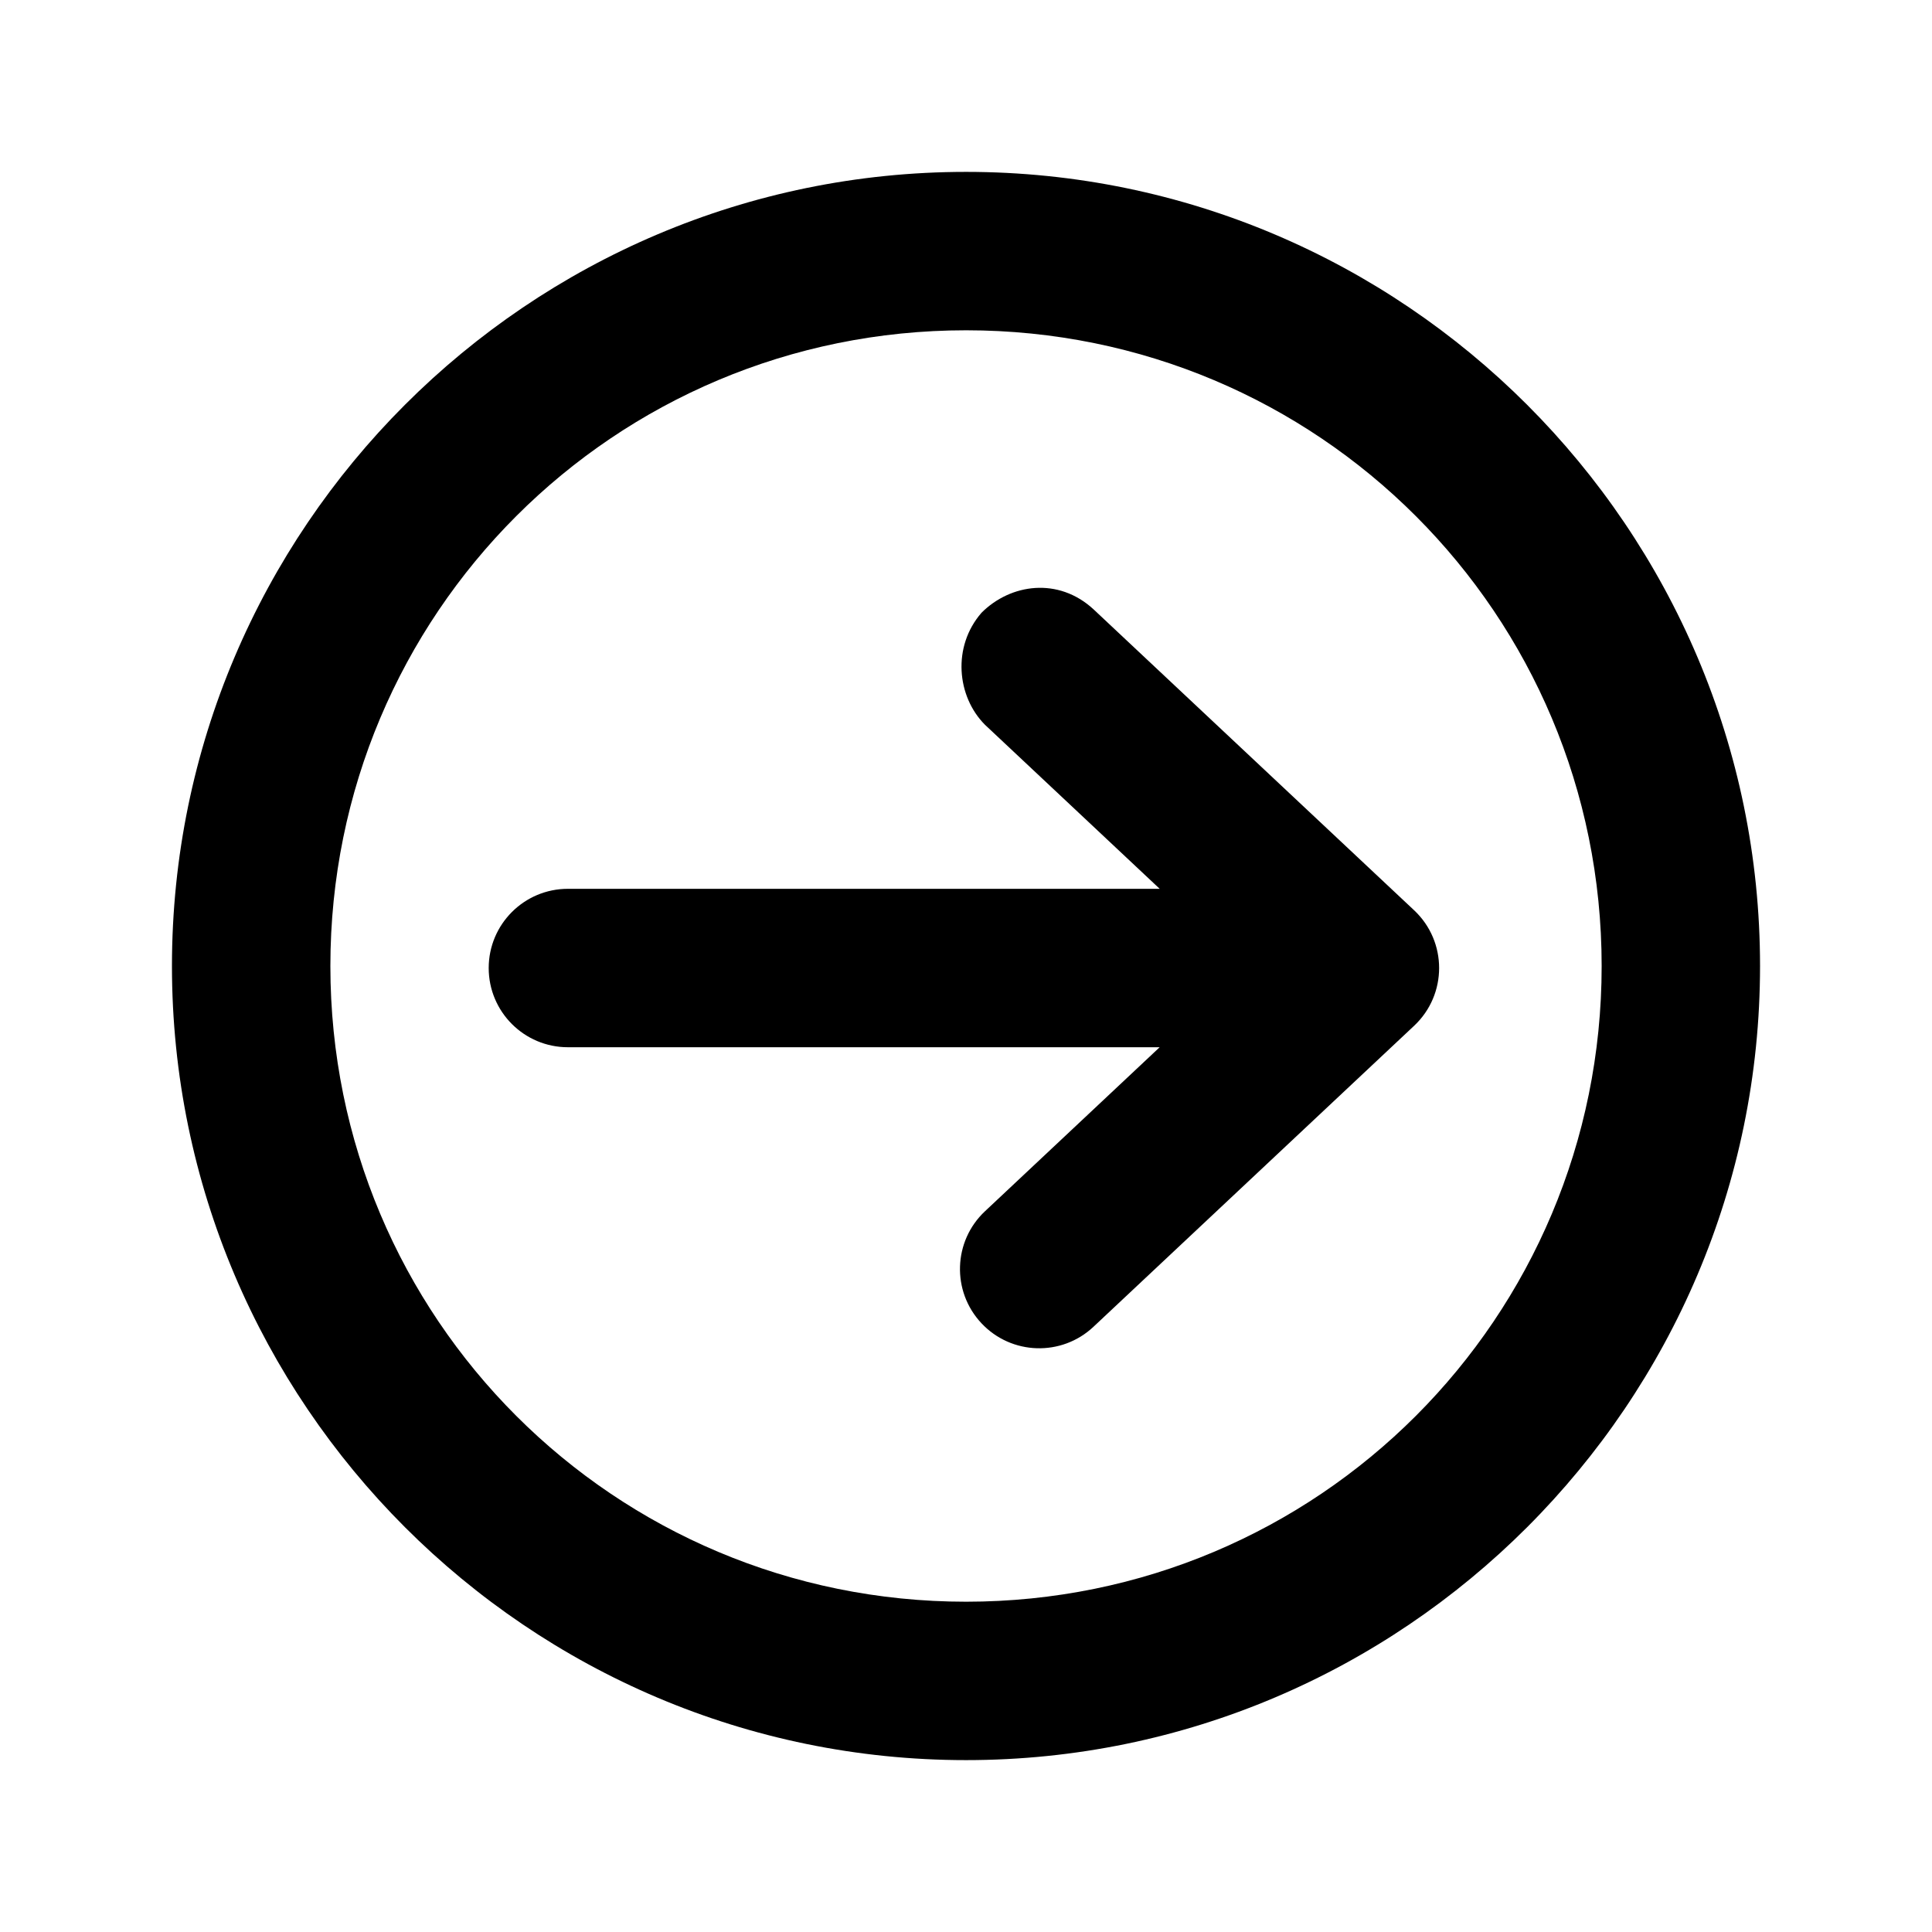
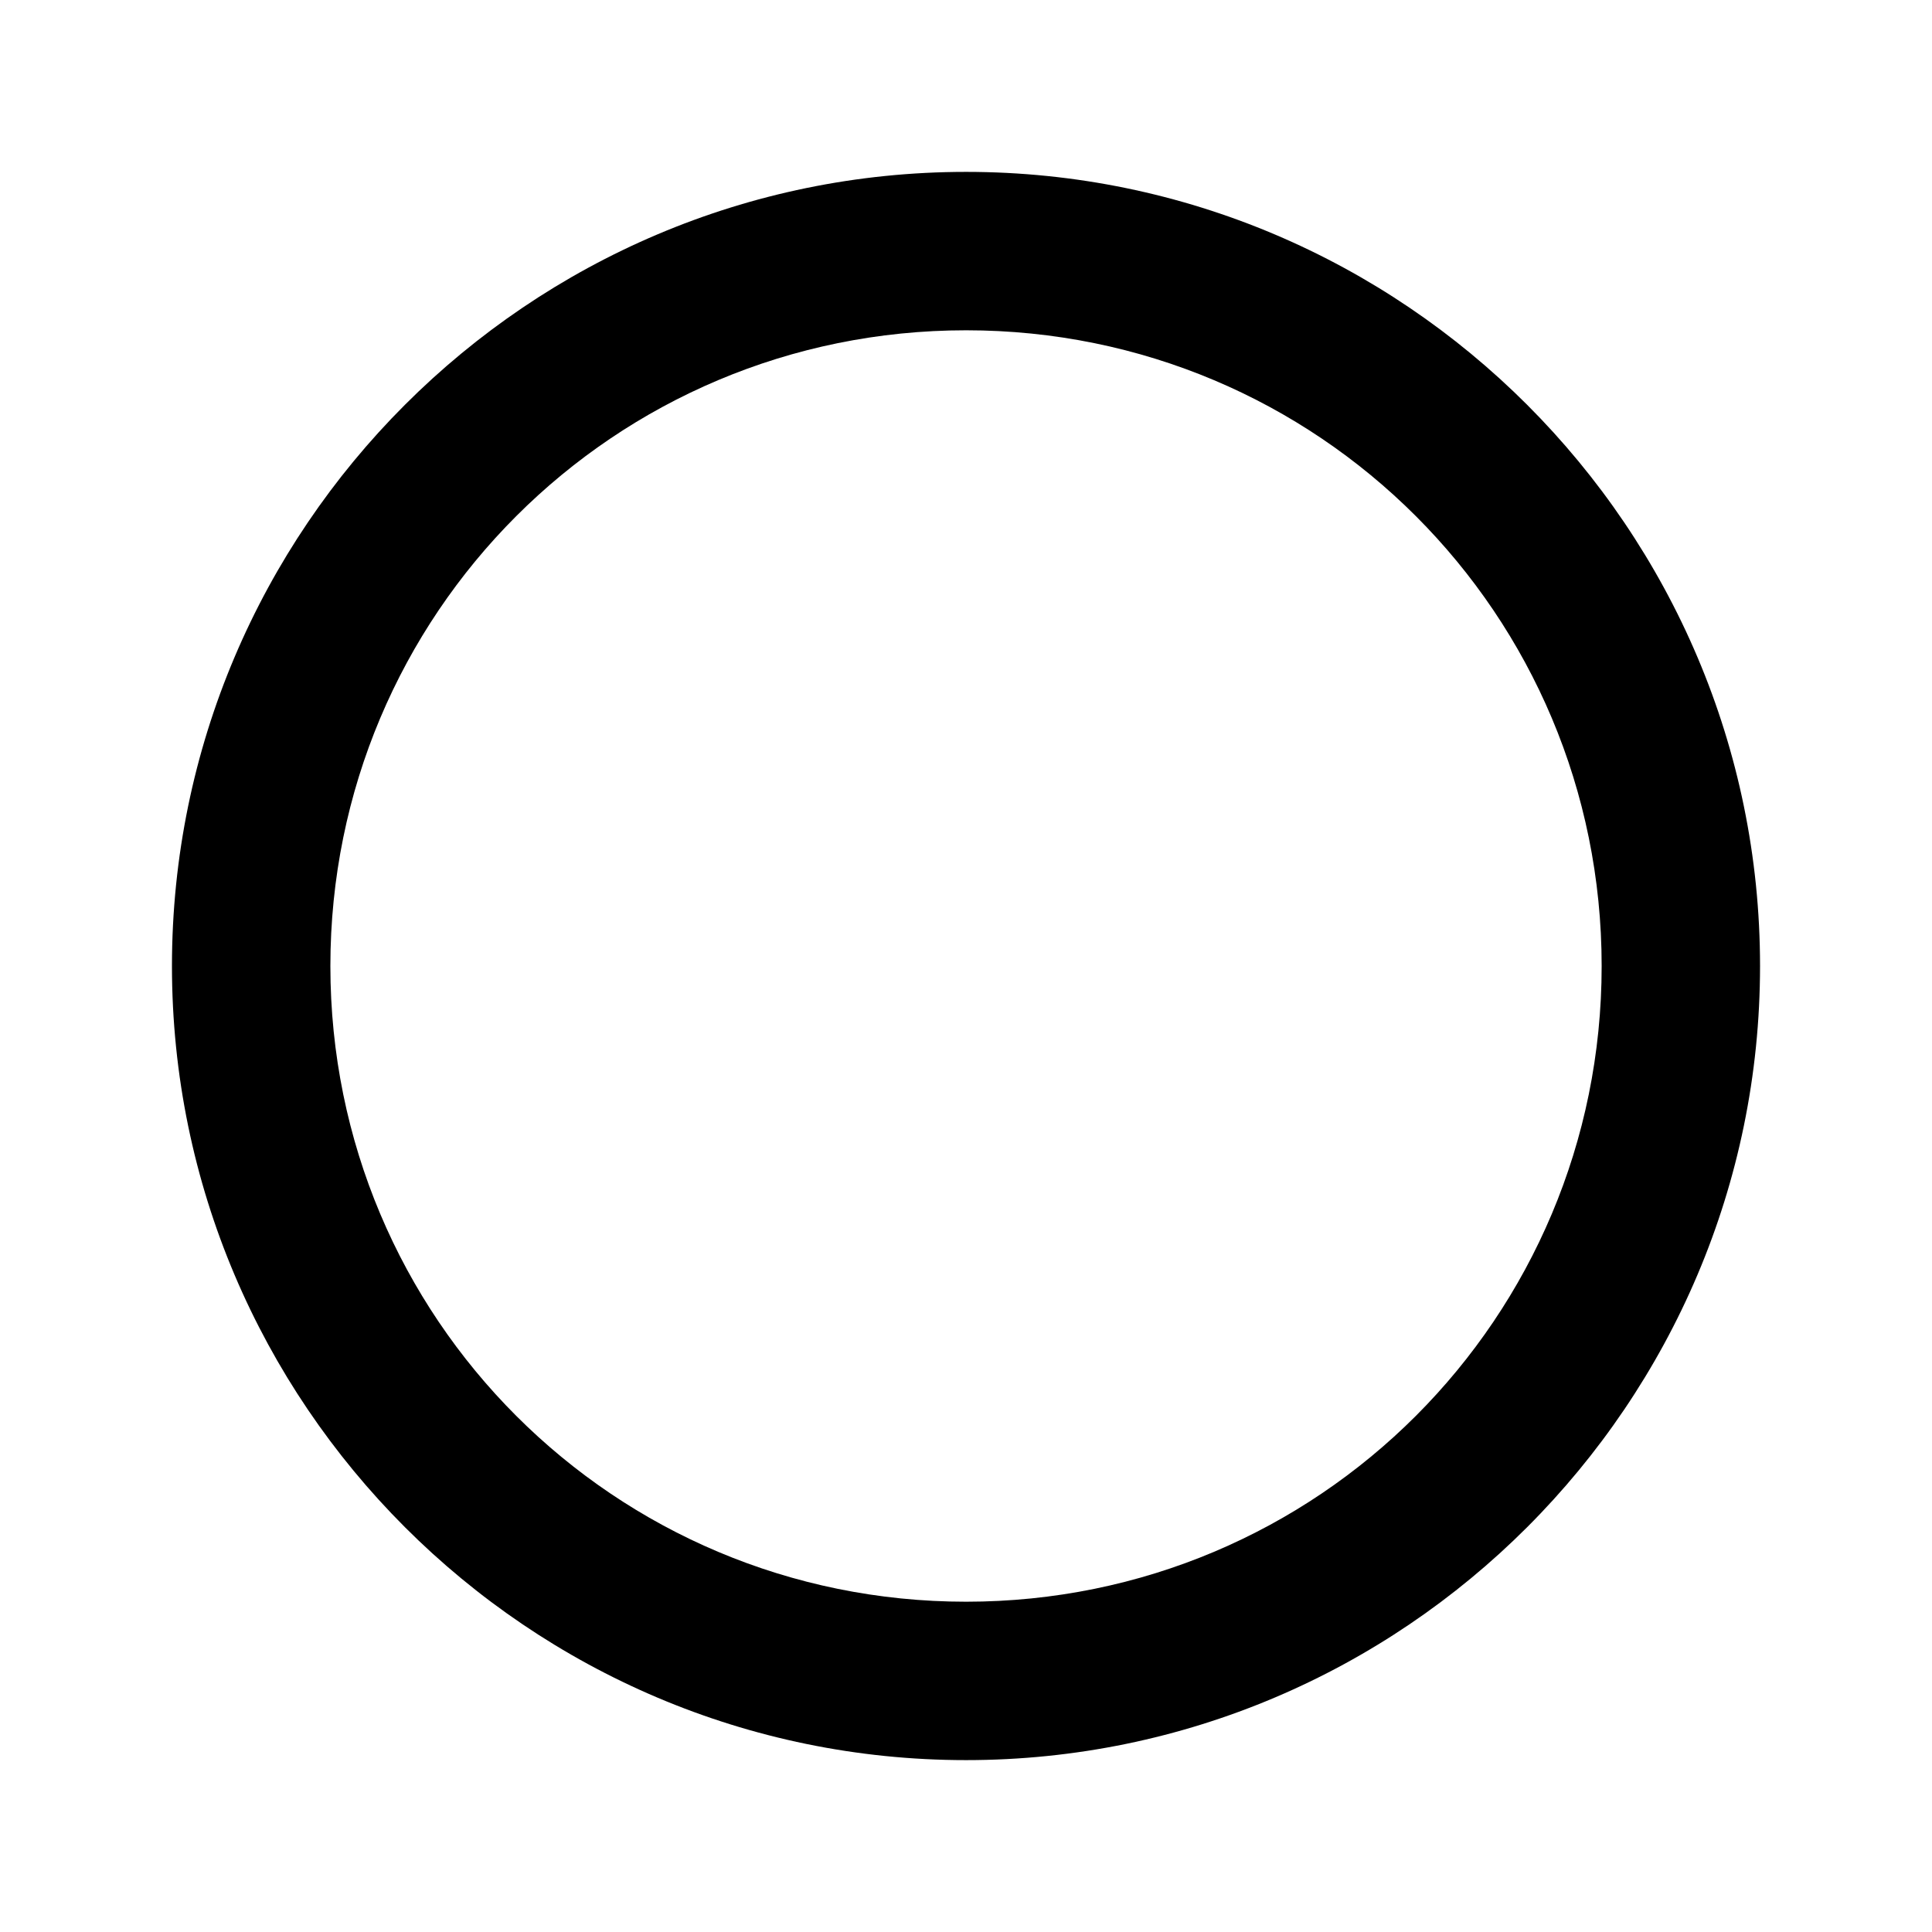
<svg xmlns="http://www.w3.org/2000/svg" fill="#000000" width="800px" height="800px" version="1.1" viewBox="144 144 512 512">
  <g>
    <path d="m189.57 400c0-115.98 94.477-210.45 210.45-210.45 115.98 0 210.41 94.477 210.41 210.45 0 115.98-94.434 210.45-210.41 210.45-115.98 0-210.45-94.477-210.45-210.45zm41.984 0c0 93.289 75.184 168.47 168.47 168.47 93.289 0 168.43-75.184 168.43-168.47 0-93.289-75.141-168.47-168.43-168.47-93.289 0-168.47 75.184-168.47 168.47z" />
-     <path d="m404.1 306.4c-7.789 8.949-6.562 22.176 0.941 29.684l46.293 43.461h-156.83c-11.594 0-20.992 9.398-20.992 20.992s9.398 20.992 20.992 20.992h156.82l-46.289 43.461c-8.461 7.934-8.883 21.227-0.941 29.684 7.934 8.461 21.227 8.883 29.684 0.941l84.992-79.785c8.816-8.289 8.816-22.297 0-30.586l-84.992-79.785c-9.305-8.559-21.949-6.793-29.684 0.941z" />
  </g>
</svg>